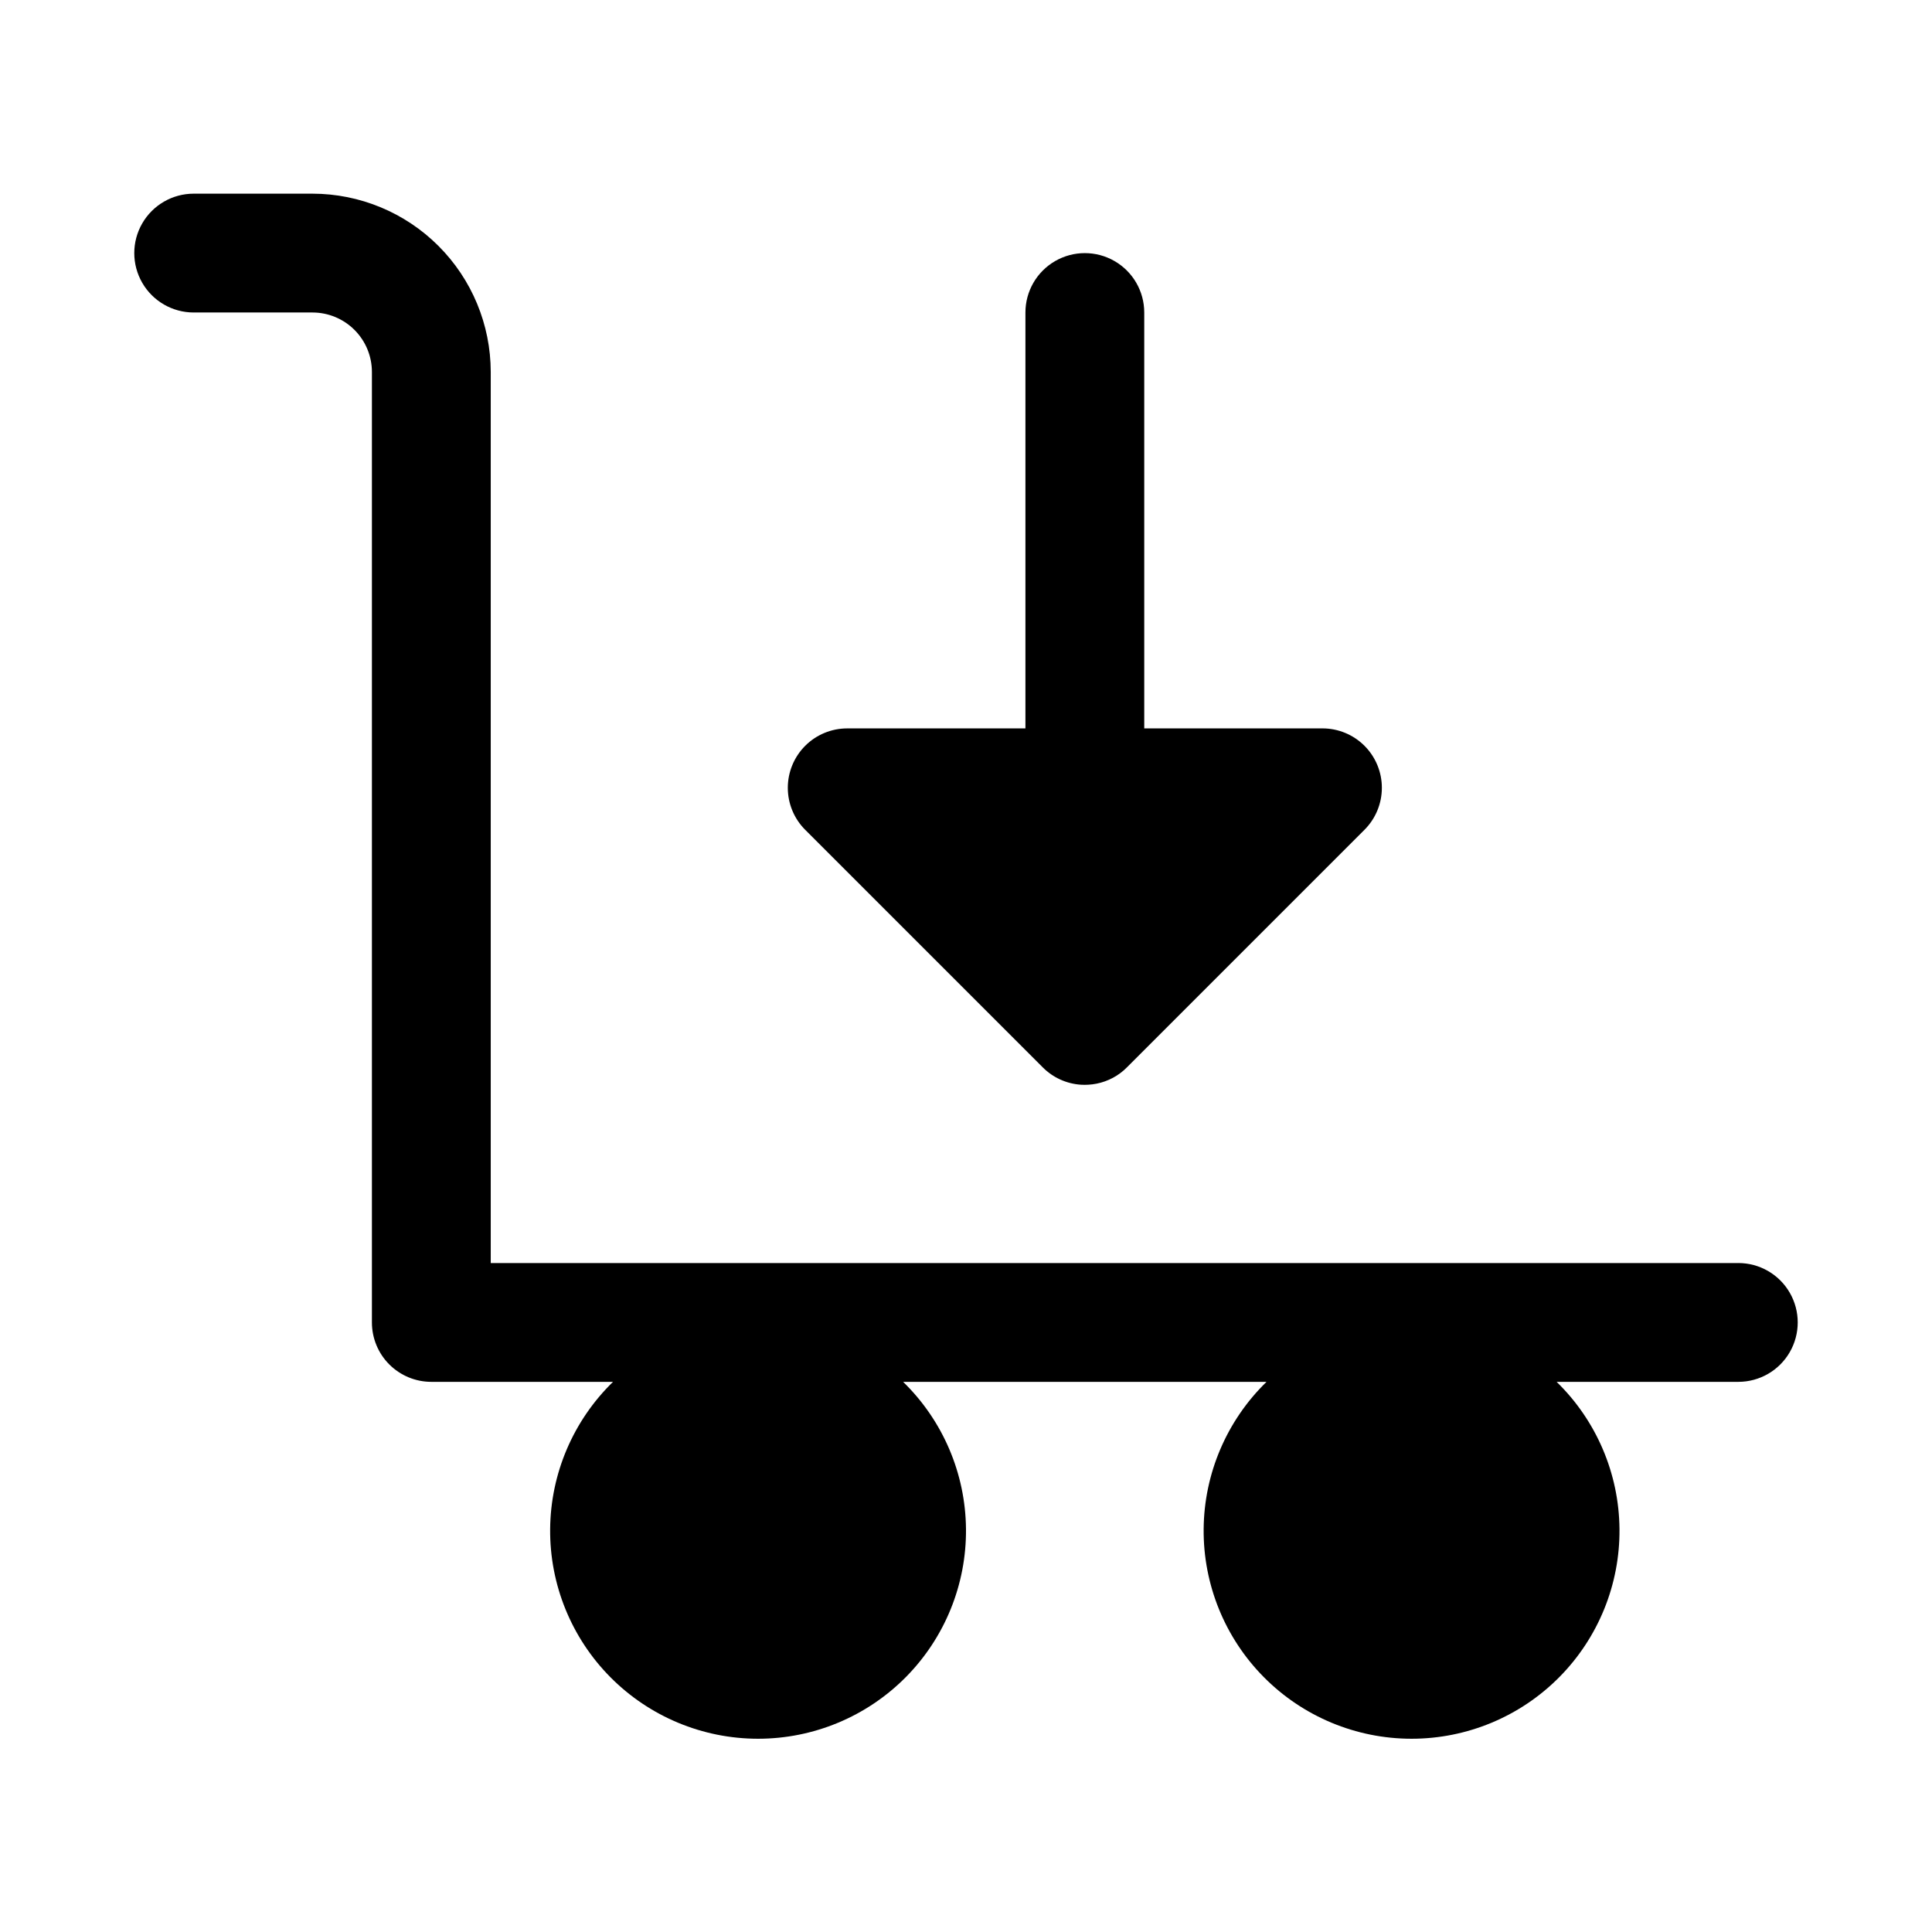
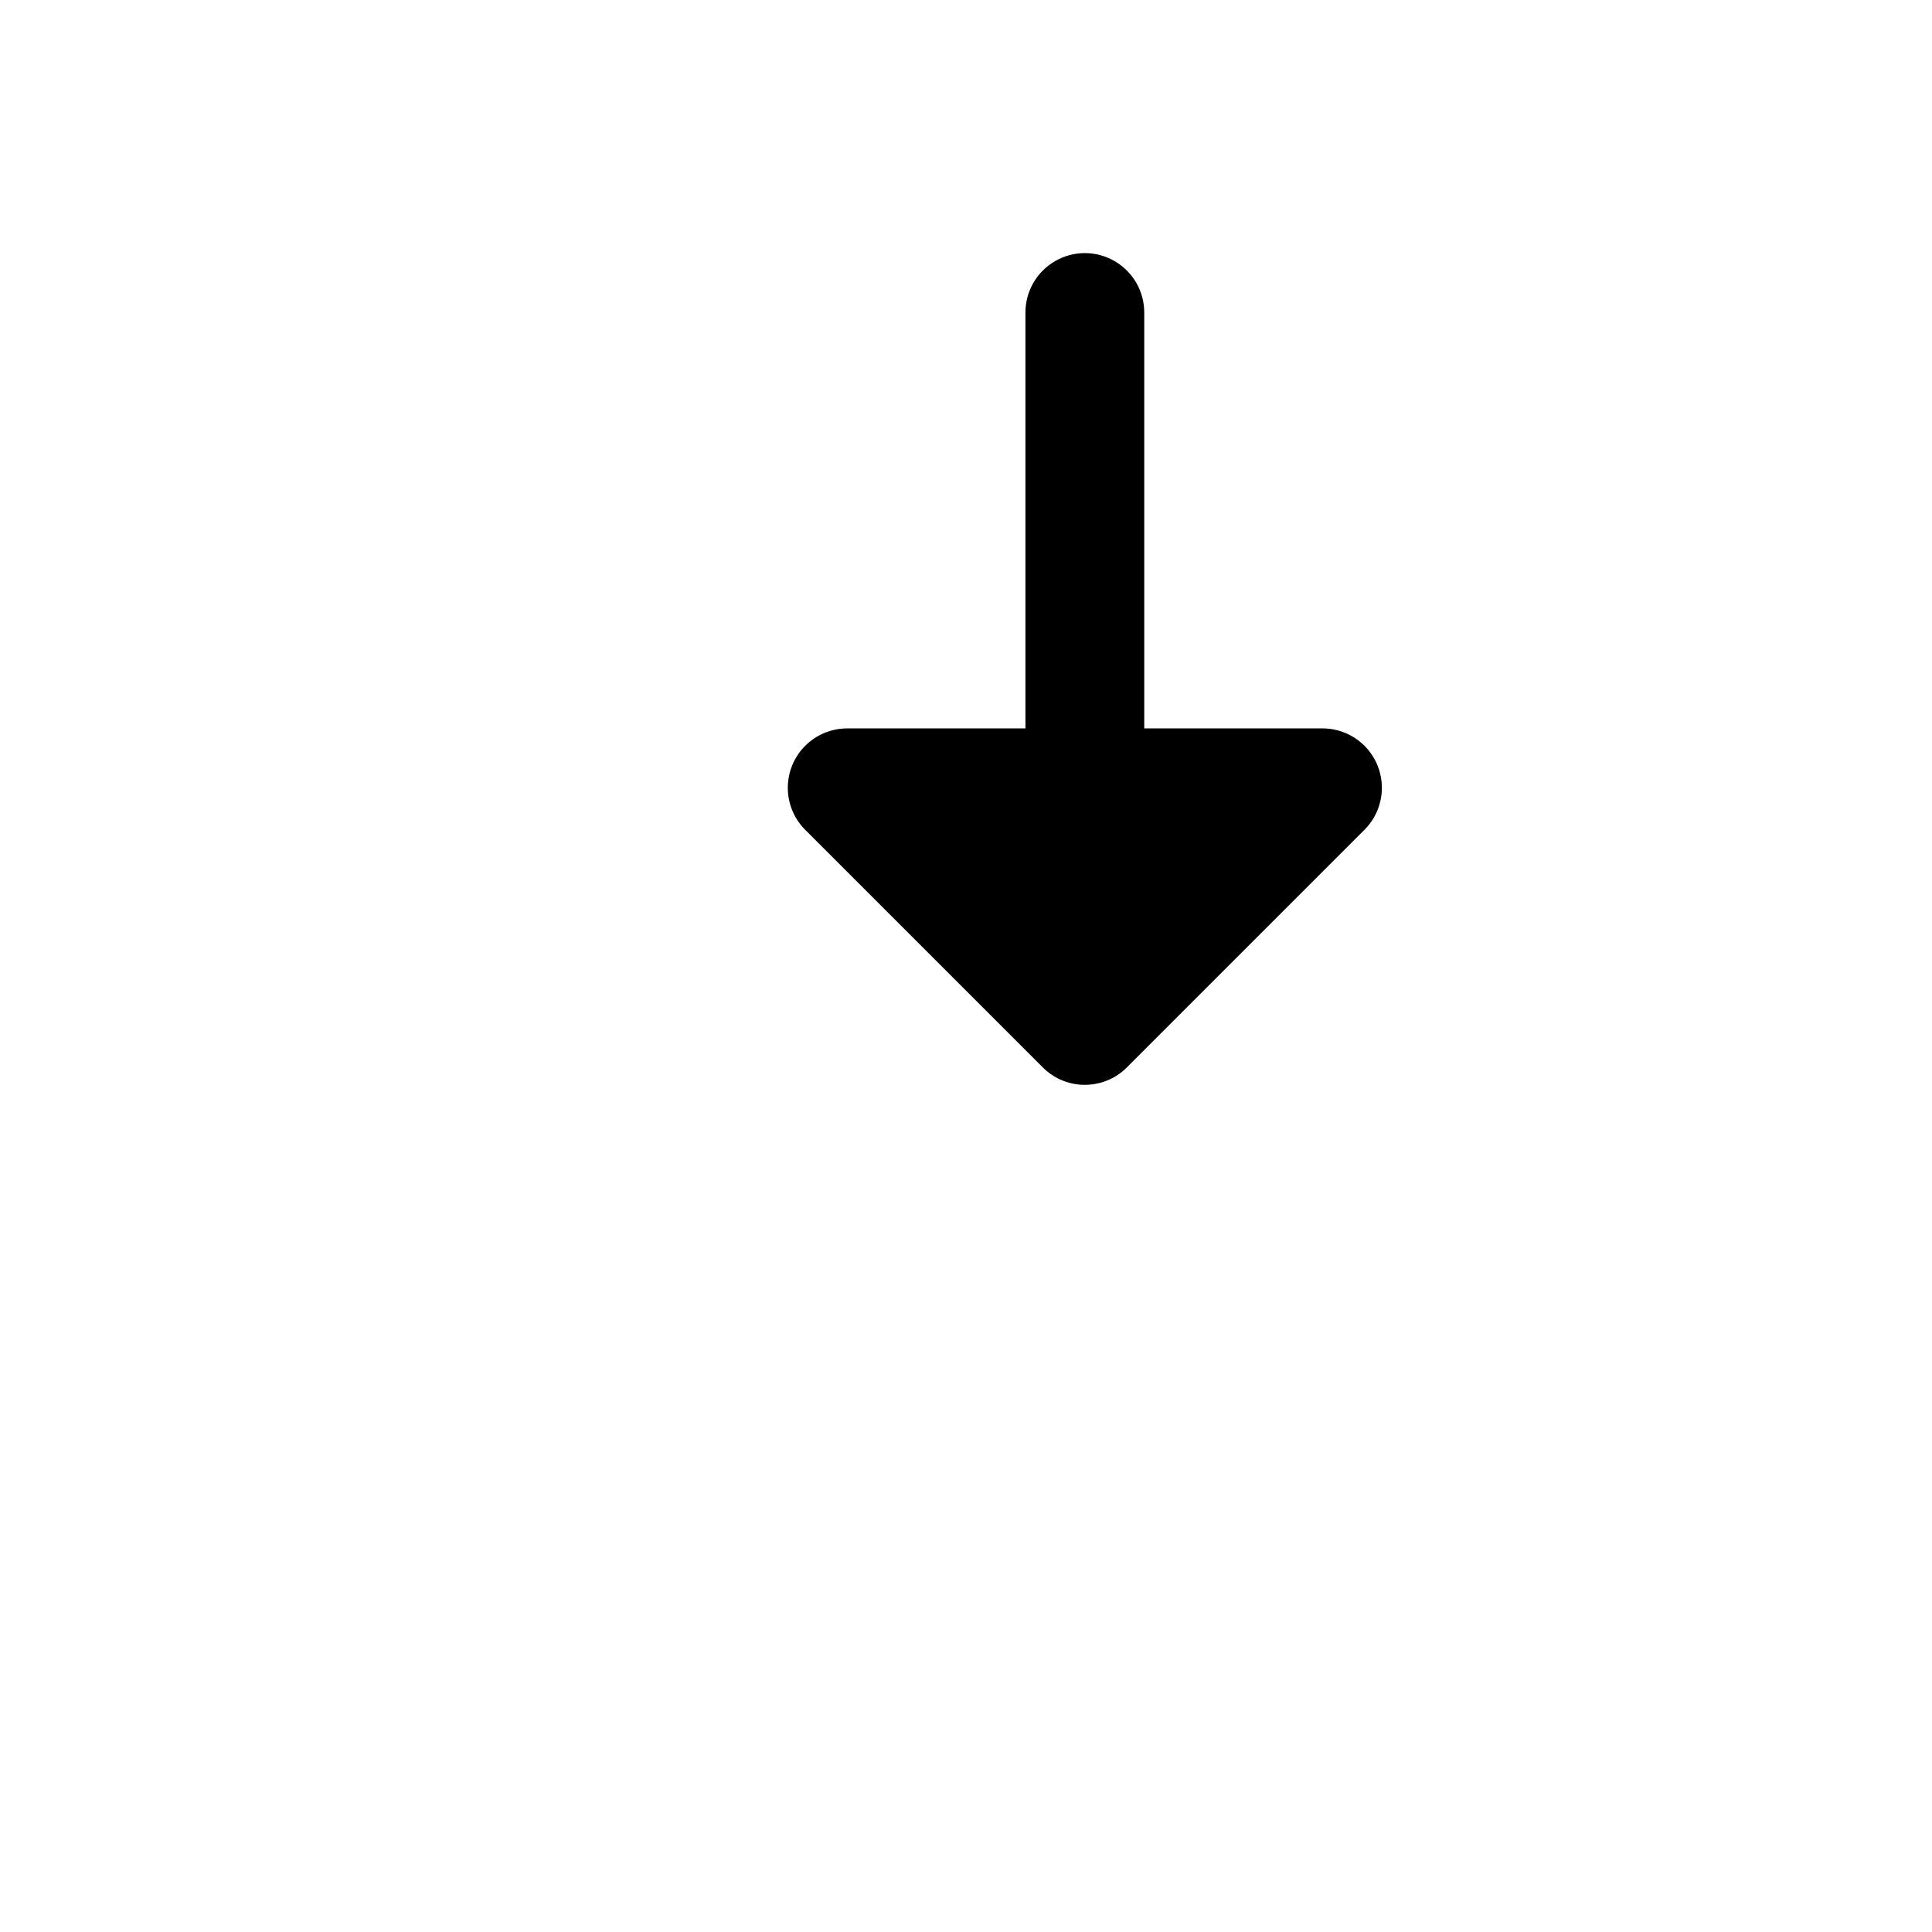
<svg xmlns="http://www.w3.org/2000/svg" fill="#000000" width="800px" height="800px" version="1.1" viewBox="144 144 512 512">
  <g>
-     <path d="m604.67 478.72h-330.62v-236.16c-0.016-12.523-4.996-24.527-13.852-33.383-8.852-8.855-20.859-13.836-33.383-13.852h-31.488c-5.625 0-10.82 3.004-13.633 7.875-2.812 4.871-2.812 10.871 0 15.742s8.008 7.871 13.633 7.871h31.488c4.176 0.004 8.18 1.664 11.129 4.617 2.953 2.953 4.613 6.953 4.617 11.129v251.9c0 4.176 1.656 8.184 4.609 11.133 2.953 2.953 6.957 4.613 11.133 4.613h48.152c-10.531 10.254-16.531 24.293-16.66 38.992-0.133 14.695 5.617 28.84 15.965 39.277 10.348 10.441 24.438 16.312 39.137 16.312s28.789-5.871 39.137-16.312c10.348-10.438 16.094-24.582 15.965-39.277-0.129-14.699-6.129-28.738-16.66-38.992h96.301c-10.531 10.254-16.531 24.293-16.66 38.992-0.129 14.695 5.617 28.84 15.965 39.277 10.348 10.441 24.438 16.312 39.137 16.312s28.789-5.871 39.137-16.312c10.348-10.438 16.098-24.582 15.965-39.277-0.129-14.699-6.129-28.738-16.66-38.992h48.152c5.625 0 10.82-3 13.633-7.871 2.812-4.871 2.812-10.875 0-15.746s-8.008-7.871-13.633-7.871z" />
    <path d="m420.36 426.88c2.691 2.699 6.273 4.324 10.078 4.582h0.023c0.348 0.016 0.691 0.031 1.039 0.031h-0.004c0.645-0.004 1.285-0.047 1.922-0.125h0.039c3.109-0.383 6.031-1.688 8.387-3.75 0.301-0.262 0.586-0.539 0.859-0.816l62.895-62.898c2.953-2.953 4.609-6.957 4.609-11.133s-1.656-8.18-4.609-11.133c-2.953-2.949-6.957-4.609-11.133-4.609h-47.23v-110.21c0-5.625-3-10.82-7.871-13.633s-10.875-2.812-15.746 0c-4.871 2.812-7.871 8.008-7.871 13.633v110.21l-47.23 0.004c-4.176 0-8.18 1.66-11.133 4.609-2.949 2.953-4.609 6.957-4.609 11.133s1.656 8.18 4.609 11.133z" />
  </g>
</svg>